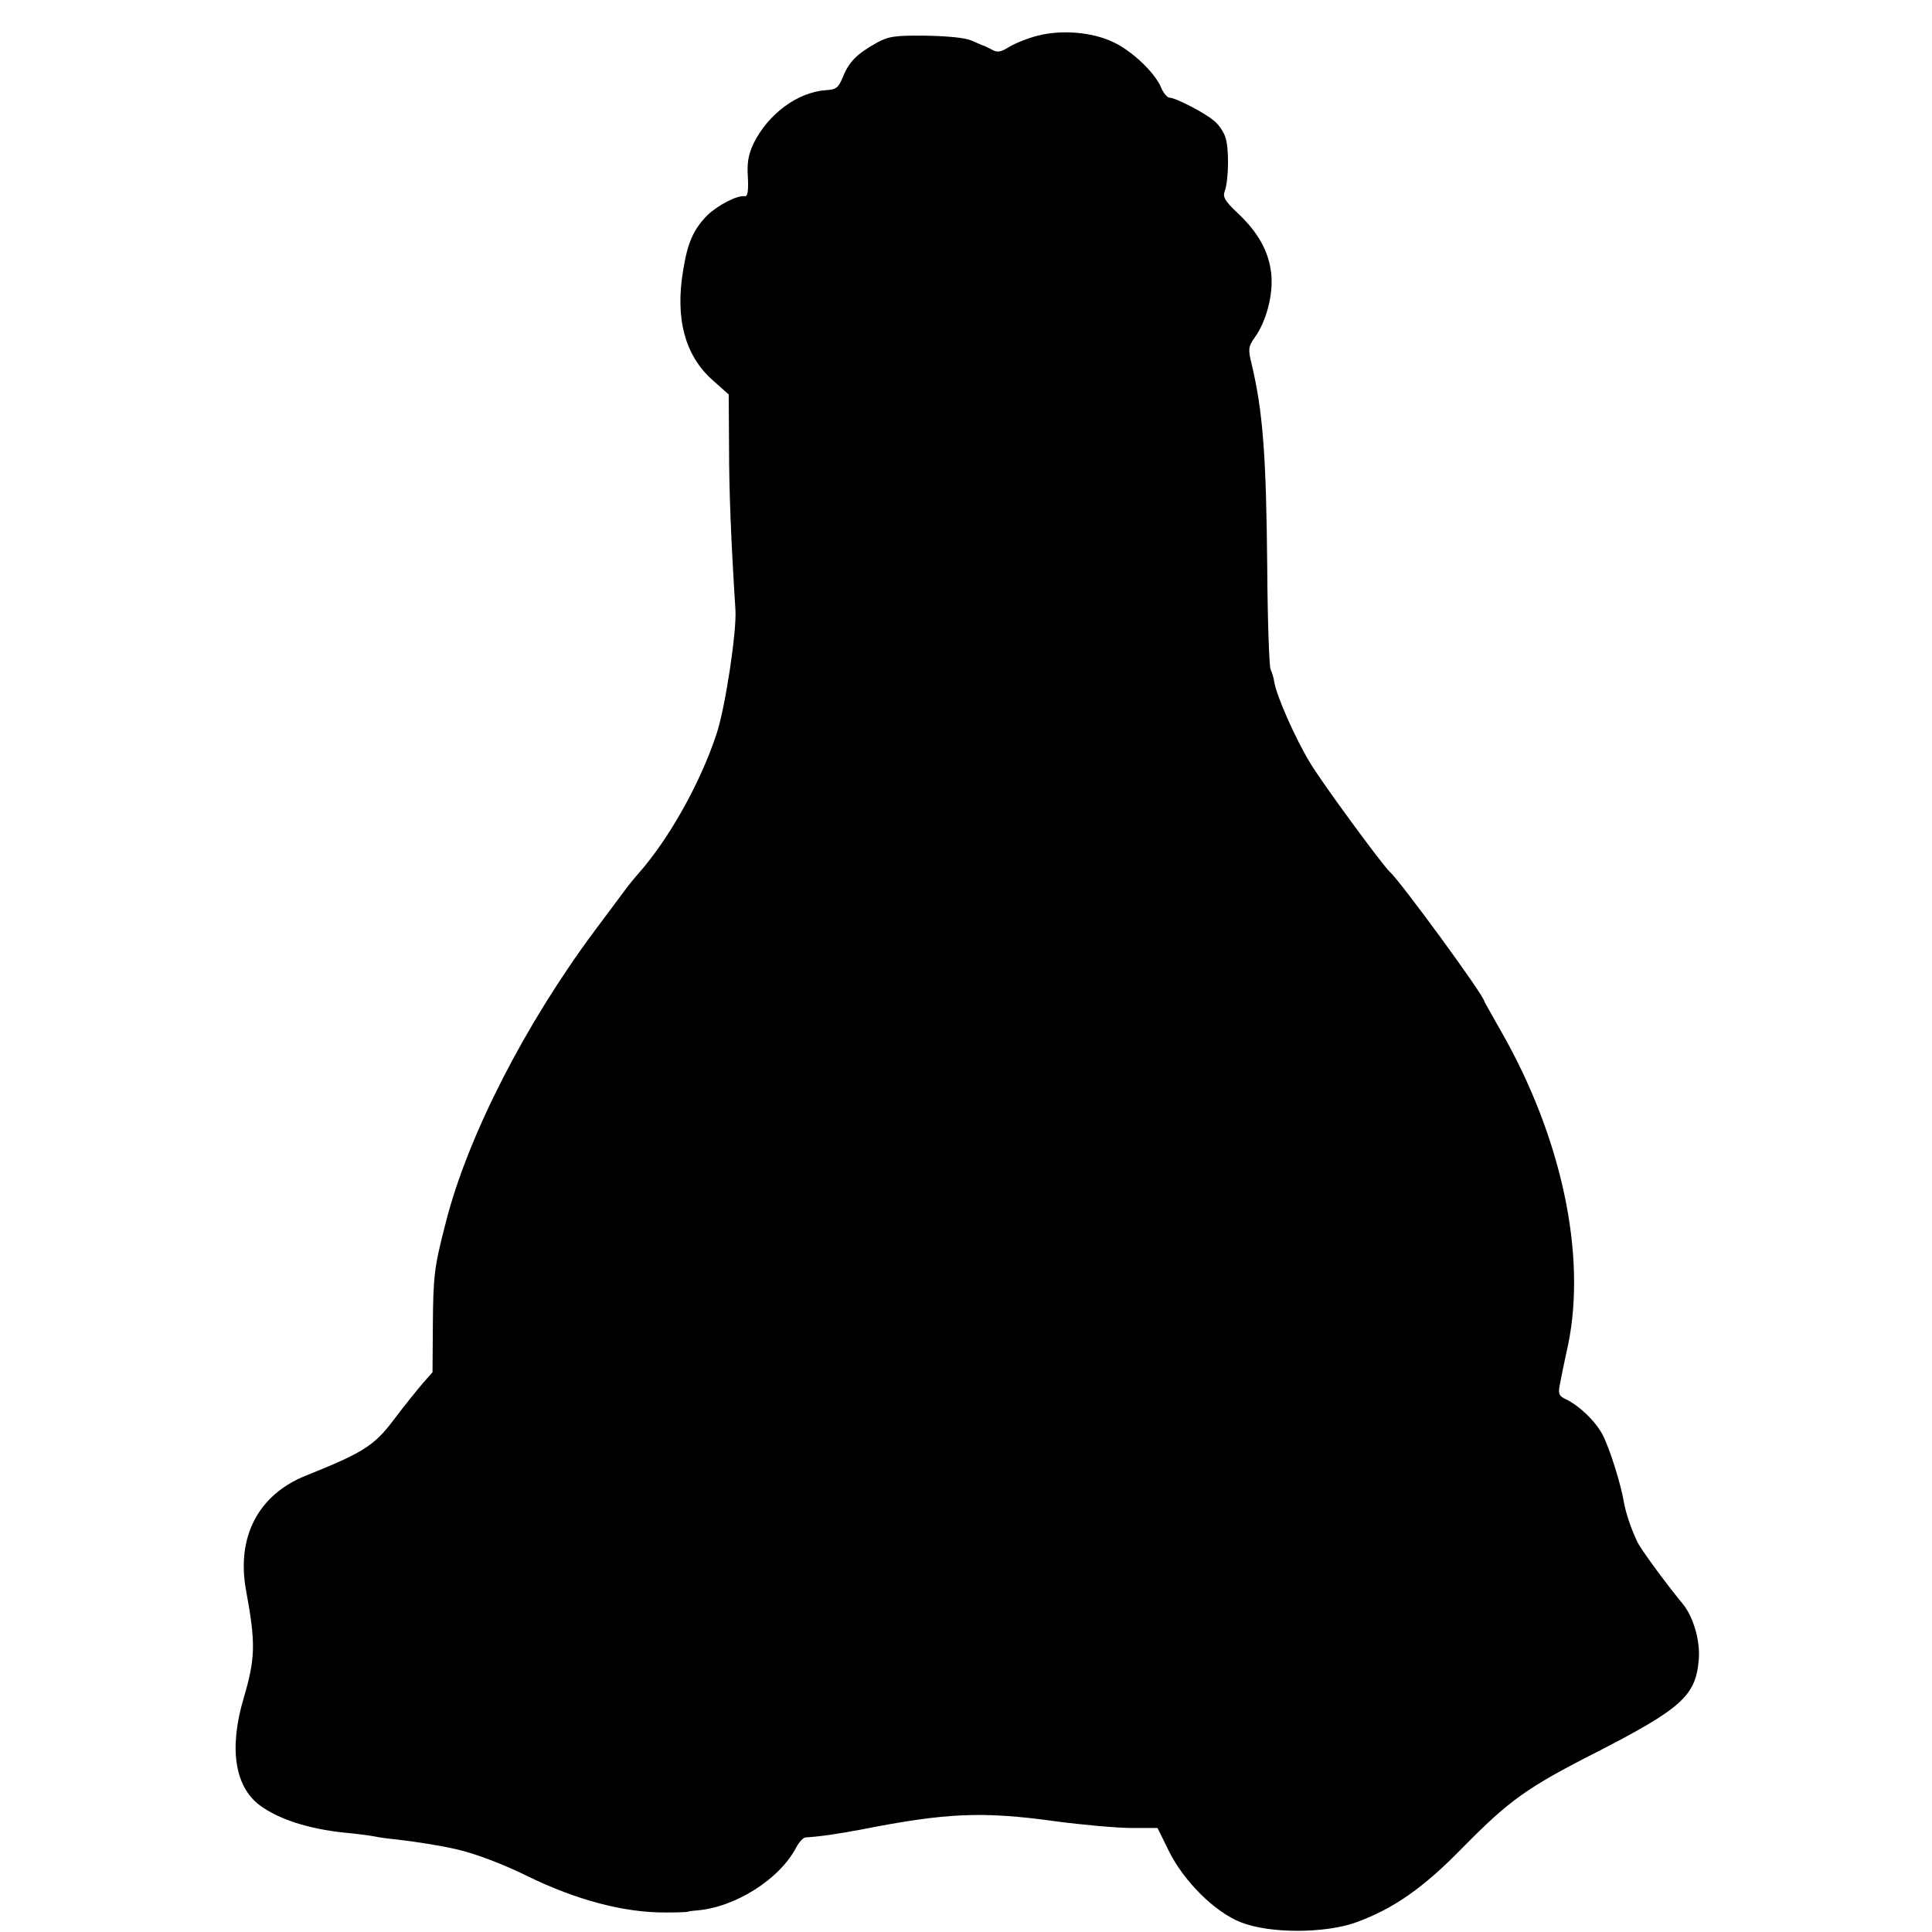
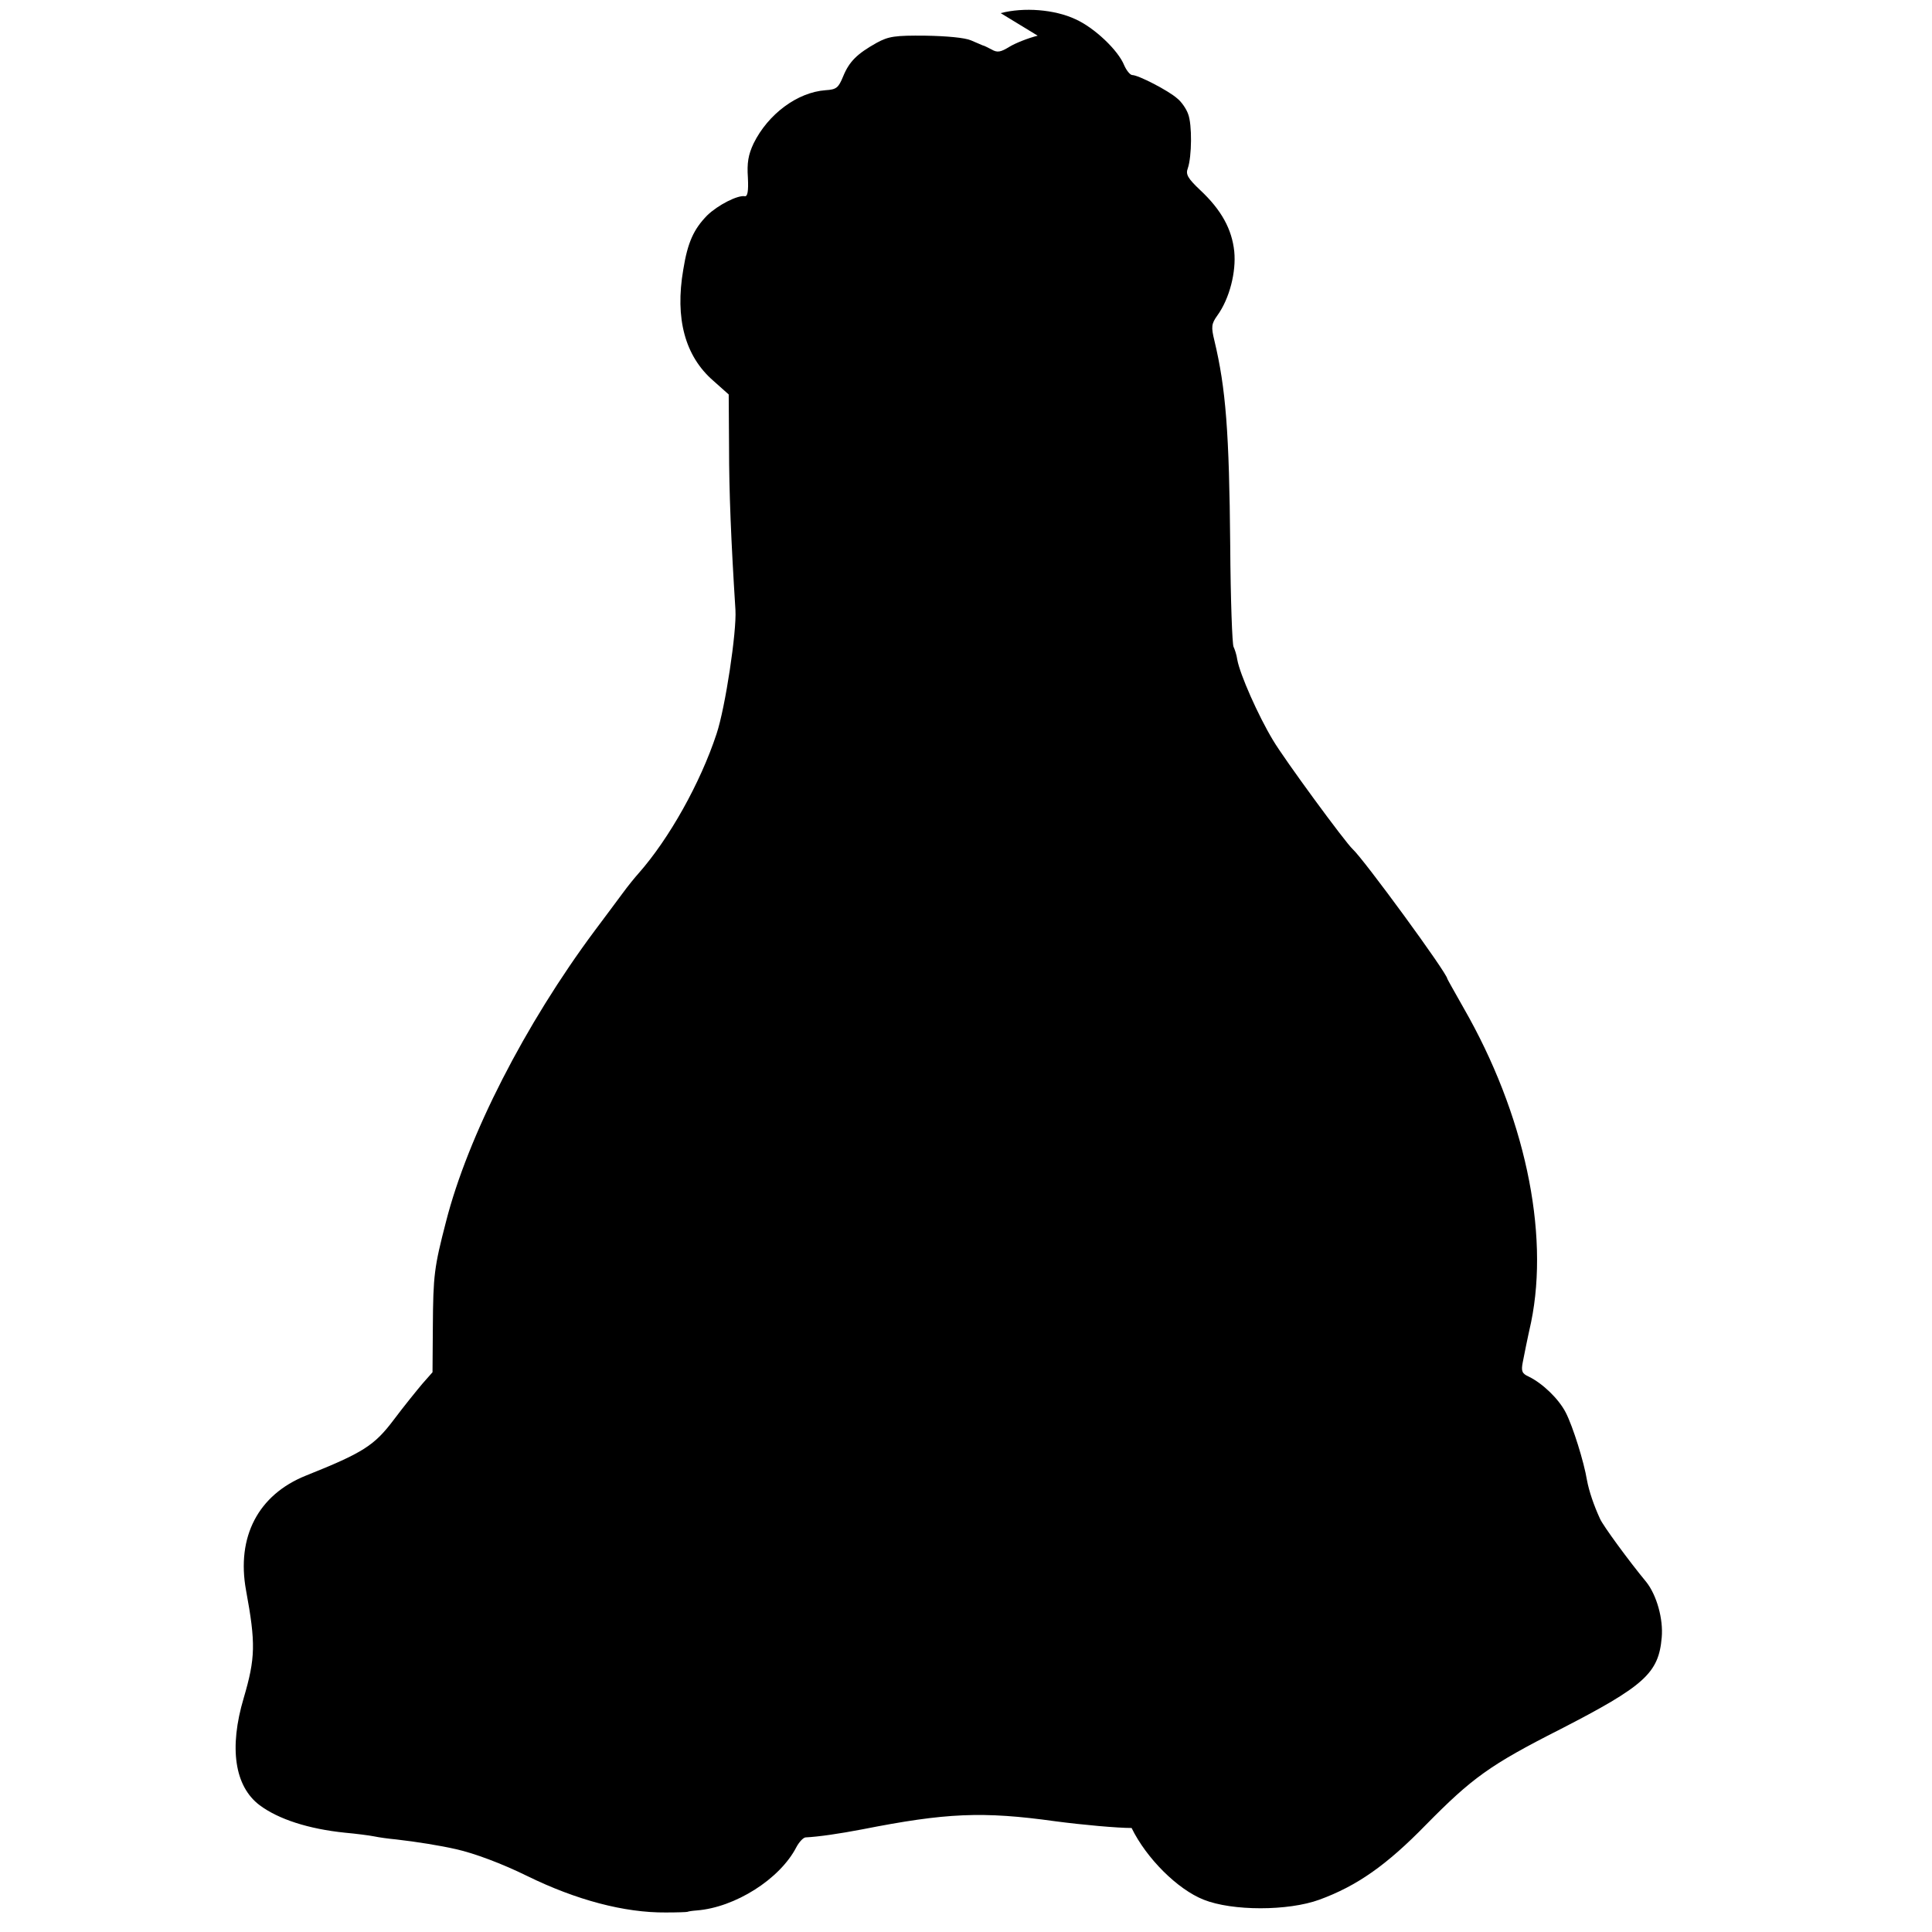
<svg xmlns="http://www.w3.org/2000/svg" version="1.0" width="574pt" height="574pt" viewBox="0 0 574 574" preserveAspectRatio="xMidYMid meet">
  <g transform="translate(0,574) scale(0.1,-0.1)" fill="#000000" stroke="none">
-     <path d="M3083 5634 c-28 -7 -66 -22 -84 -33 -26 -16 -36 -18 -53 -8 -12 6 -23 12 -26 12 -3 1 -18 8 -35 15 -18 8 -73 13 -135 14 -91 1 -110 -2 -145 -21 -59 -33 -82 -56 -100 -100 -14 -34 -20 -39 -52 -41 -84 -6 -171 -71 -214 -158 -16 -34 -20 -58 -17 -102 2 -40 -1 -56 -9 -55 -21 4 -80 -26 -112 -57 -40 -41 -58 -80 -71 -161 -25 -145 5 -257 89 -330 l46 -41 1 -156 c0 -134 6 -278 19 -484 4 -64 -30 -290 -56 -368 -48 -146 -141 -312 -232 -415 -10 -11 -32 -38 -48 -60 -16 -22 -53 -71 -82 -110 -207 -278 -377 -610 -442 -865 -35 -135 -38 -159 -39 -311 l-1 -136 -30 -34 c-16 -19 -55 -67 -85 -107 -58 -77 -91 -98 -261 -166 -142 -57 -207 -182 -178 -341 29 -157 28 -201 -7 -320 -44 -148 -27 -262 47 -318 56 -42 146 -71 254 -82 33 -3 72 -8 87 -11 14 -3 43 -7 65 -9 61 -7 130 -18 178 -29 54 -12 137 -43 212 -80 145 -71 288 -109 411 -108 34 0 63 1 65 2 1 1 13 3 27 4 114 9 247 93 296 188 8 15 20 28 27 29 40 2 101 11 169 24 249 49 357 54 573 24 83 -11 185 -20 227 -20 l77 0 33 -67 c44 -90 136 -182 214 -213 85 -34 251 -34 344 0 112 41 200 103 316 222 138 140 190 178 399 284 251 129 293 167 302 273 5 55 -15 126 -46 165 -53 64 -128 167 -137 187 -19 41 -33 83 -39 115 -9 55 -42 160 -63 201 -21 41 -69 87 -110 107 -20 9 -23 16 -18 42 3 16 14 71 25 120 55 269 -20 619 -201 934 -26 46 -48 85 -48 86 0 16 -248 355 -281 385 -22 20 -204 268 -237 324 -44 73 -98 195 -106 239 -2 15 -8 32 -11 38 -4 6 -9 142 -10 302 -3 336 -13 466 -47 608 -10 41 -9 50 9 75 36 50 56 129 50 190 -7 66 -38 123 -101 182 -37 35 -44 47 -37 65 12 35 13 130 1 161 -5 15 -20 37 -33 47 -26 23 -115 69 -133 69 -6 0 -17 13 -24 29 -18 45 -89 112 -145 137 -62 29 -153 36 -222 18z" />
+     <path d="M3083 5634 c-28 -7 -66 -22 -84 -33 -26 -16 -36 -18 -53 -8 -12 6 -23 12 -26 12 -3 1 -18 8 -35 15 -18 8 -73 13 -135 14 -91 1 -110 -2 -145 -21 -59 -33 -82 -56 -100 -100 -14 -34 -20 -39 -52 -41 -84 -6 -171 -71 -214 -158 -16 -34 -20 -58 -17 -102 2 -40 -1 -56 -9 -55 -21 4 -80 -26 -112 -57 -40 -41 -58 -80 -71 -161 -25 -145 5 -257 89 -330 l46 -41 1 -156 c0 -134 6 -278 19 -484 4 -64 -30 -290 -56 -368 -48 -146 -141 -312 -232 -415 -10 -11 -32 -38 -48 -60 -16 -22 -53 -71 -82 -110 -207 -278 -377 -610 -442 -865 -35 -135 -38 -159 -39 -311 l-1 -136 -30 -34 c-16 -19 -55 -67 -85 -107 -58 -77 -91 -98 -261 -166 -142 -57 -207 -182 -178 -341 29 -157 28 -201 -7 -320 -44 -148 -27 -262 47 -318 56 -42 146 -71 254 -82 33 -3 72 -8 87 -11 14 -3 43 -7 65 -9 61 -7 130 -18 178 -29 54 -12 137 -43 212 -80 145 -71 288 -109 411 -108 34 0 63 1 65 2 1 1 13 3 27 4 114 9 247 93 296 188 8 15 20 28 27 29 40 2 101 11 169 24 249 49 357 54 573 24 83 -11 185 -20 227 -20 c44 -90 136 -182 214 -213 85 -34 251 -34 344 0 112 41 200 103 316 222 138 140 190 178 399 284 251 129 293 167 302 273 5 55 -15 126 -46 165 -53 64 -128 167 -137 187 -19 41 -33 83 -39 115 -9 55 -42 160 -63 201 -21 41 -69 87 -110 107 -20 9 -23 16 -18 42 3 16 14 71 25 120 55 269 -20 619 -201 934 -26 46 -48 85 -48 86 0 16 -248 355 -281 385 -22 20 -204 268 -237 324 -44 73 -98 195 -106 239 -2 15 -8 32 -11 38 -4 6 -9 142 -10 302 -3 336 -13 466 -47 608 -10 41 -9 50 9 75 36 50 56 129 50 190 -7 66 -38 123 -101 182 -37 35 -44 47 -37 65 12 35 13 130 1 161 -5 15 -20 37 -33 47 -26 23 -115 69 -133 69 -6 0 -17 13 -24 29 -18 45 -89 112 -145 137 -62 29 -153 36 -222 18z" />
  </g>
</svg>